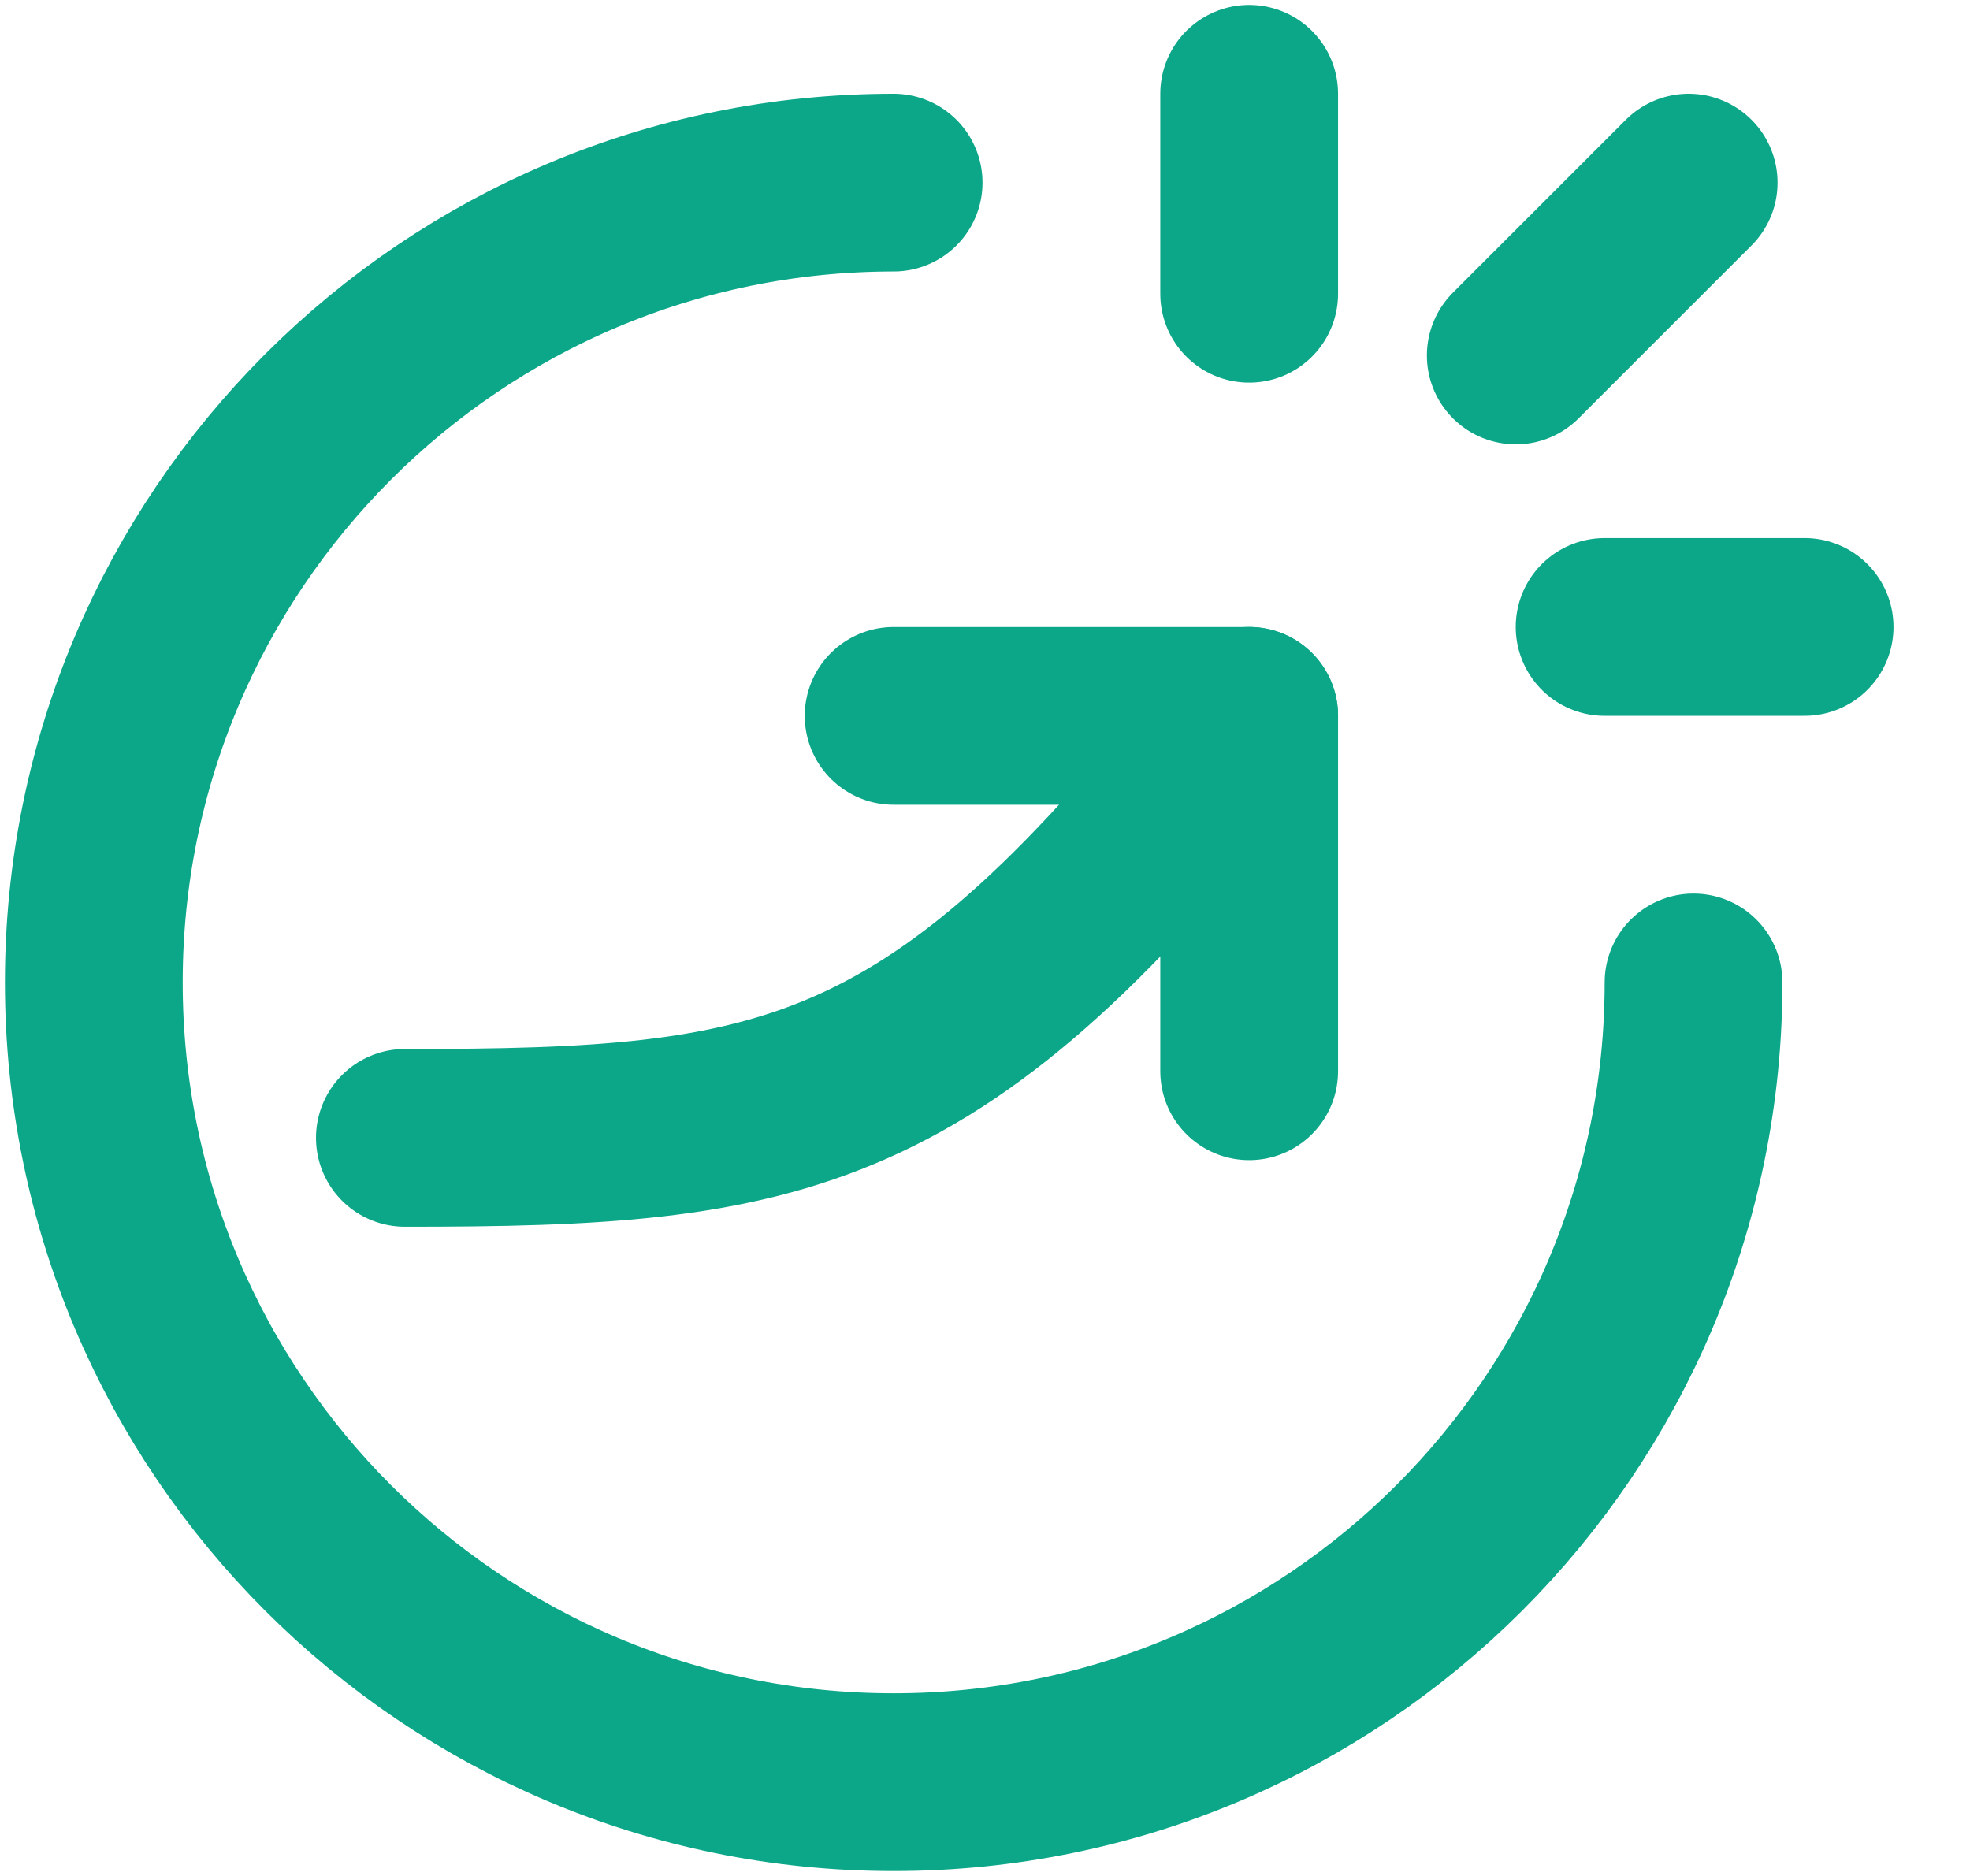
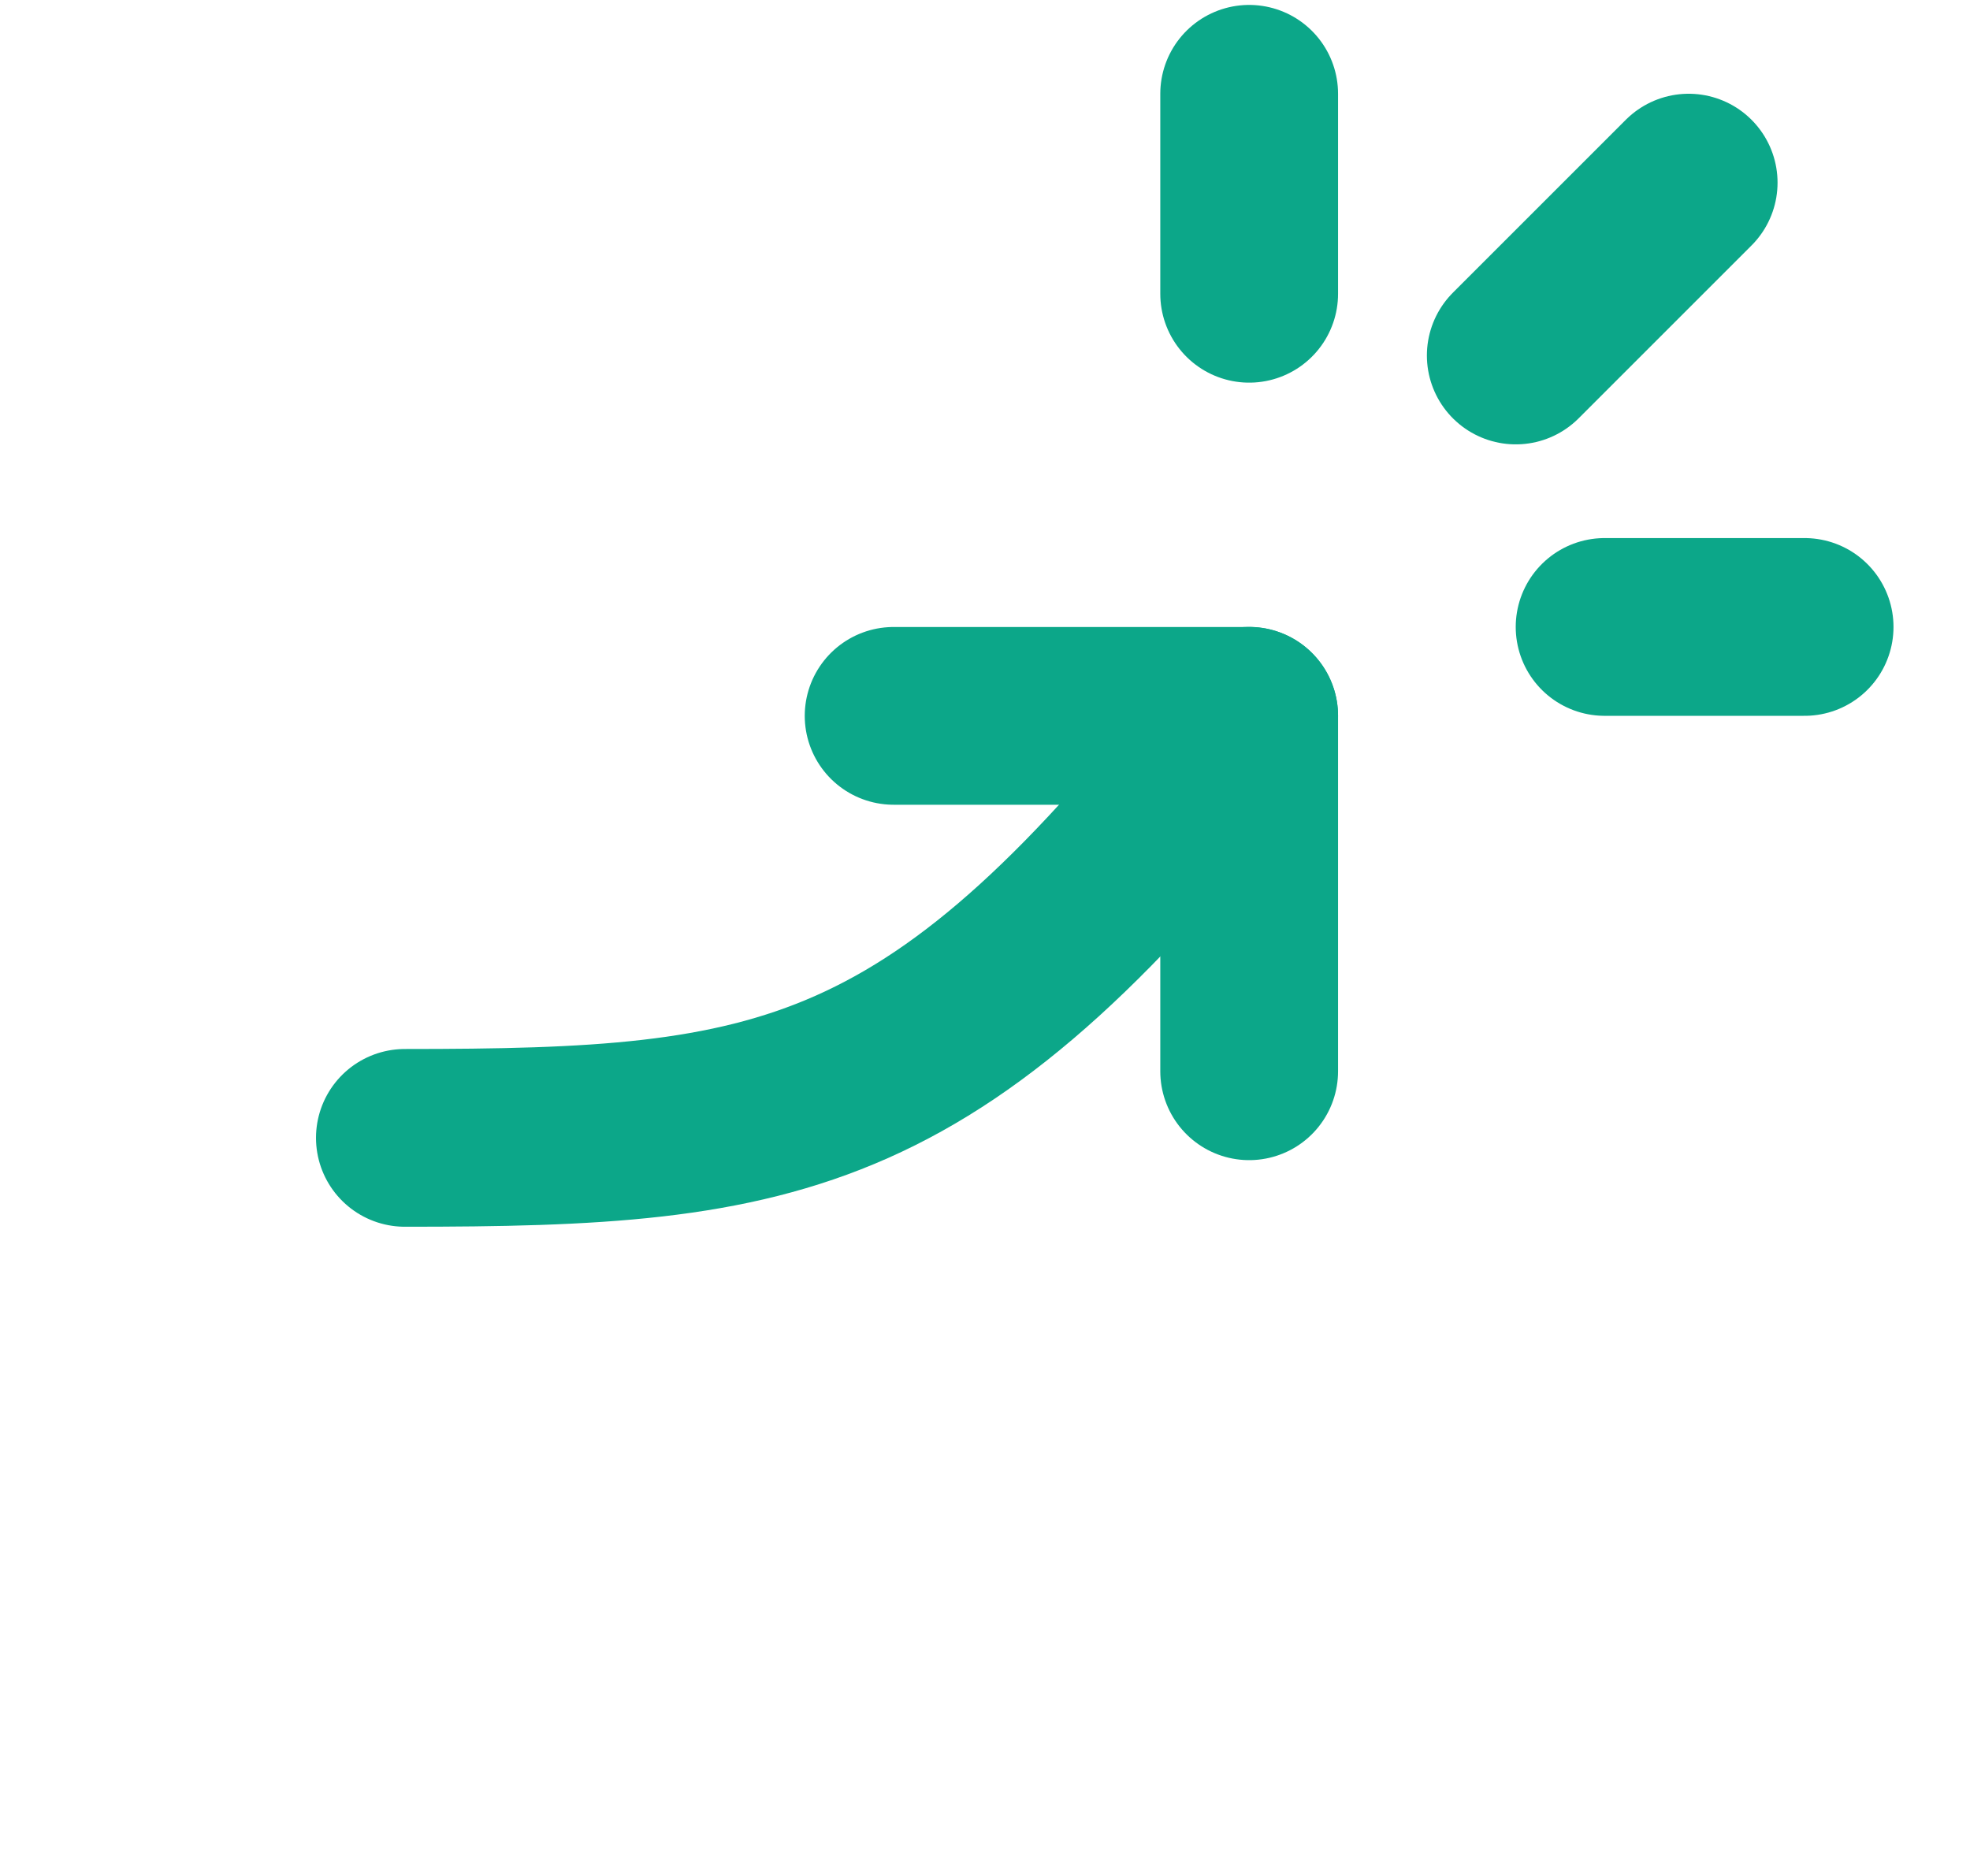
<svg xmlns="http://www.w3.org/2000/svg" width="21" height="20" viewBox="0 0 21 20" fill="none">
-   <path d="M18.053 10.474C18.053 15.182 14.235 19 9.526 19C4.817 19 1 15.182 1 10.474C1 5.765 4.817 1.947 9.526 1.947" stroke="#0CA789" stroke-width="1.895" stroke-linecap="round" stroke-linejoin="round" />
  <path d="M4.316 12.131C8.343 12.131 10.001 11.894 13.316 7.631" stroke="#0CA789" stroke-width="1.895" stroke-linecap="round" stroke-linejoin="round" />
  <path d="M9.526 7.632H13.316V11.421M13.316 1V3.132M19.237 6.684H17.105M18.001 1.947L16.158 3.79" stroke="#0CA789" stroke-width="1.895" stroke-linecap="round" stroke-linejoin="round" />
</svg>